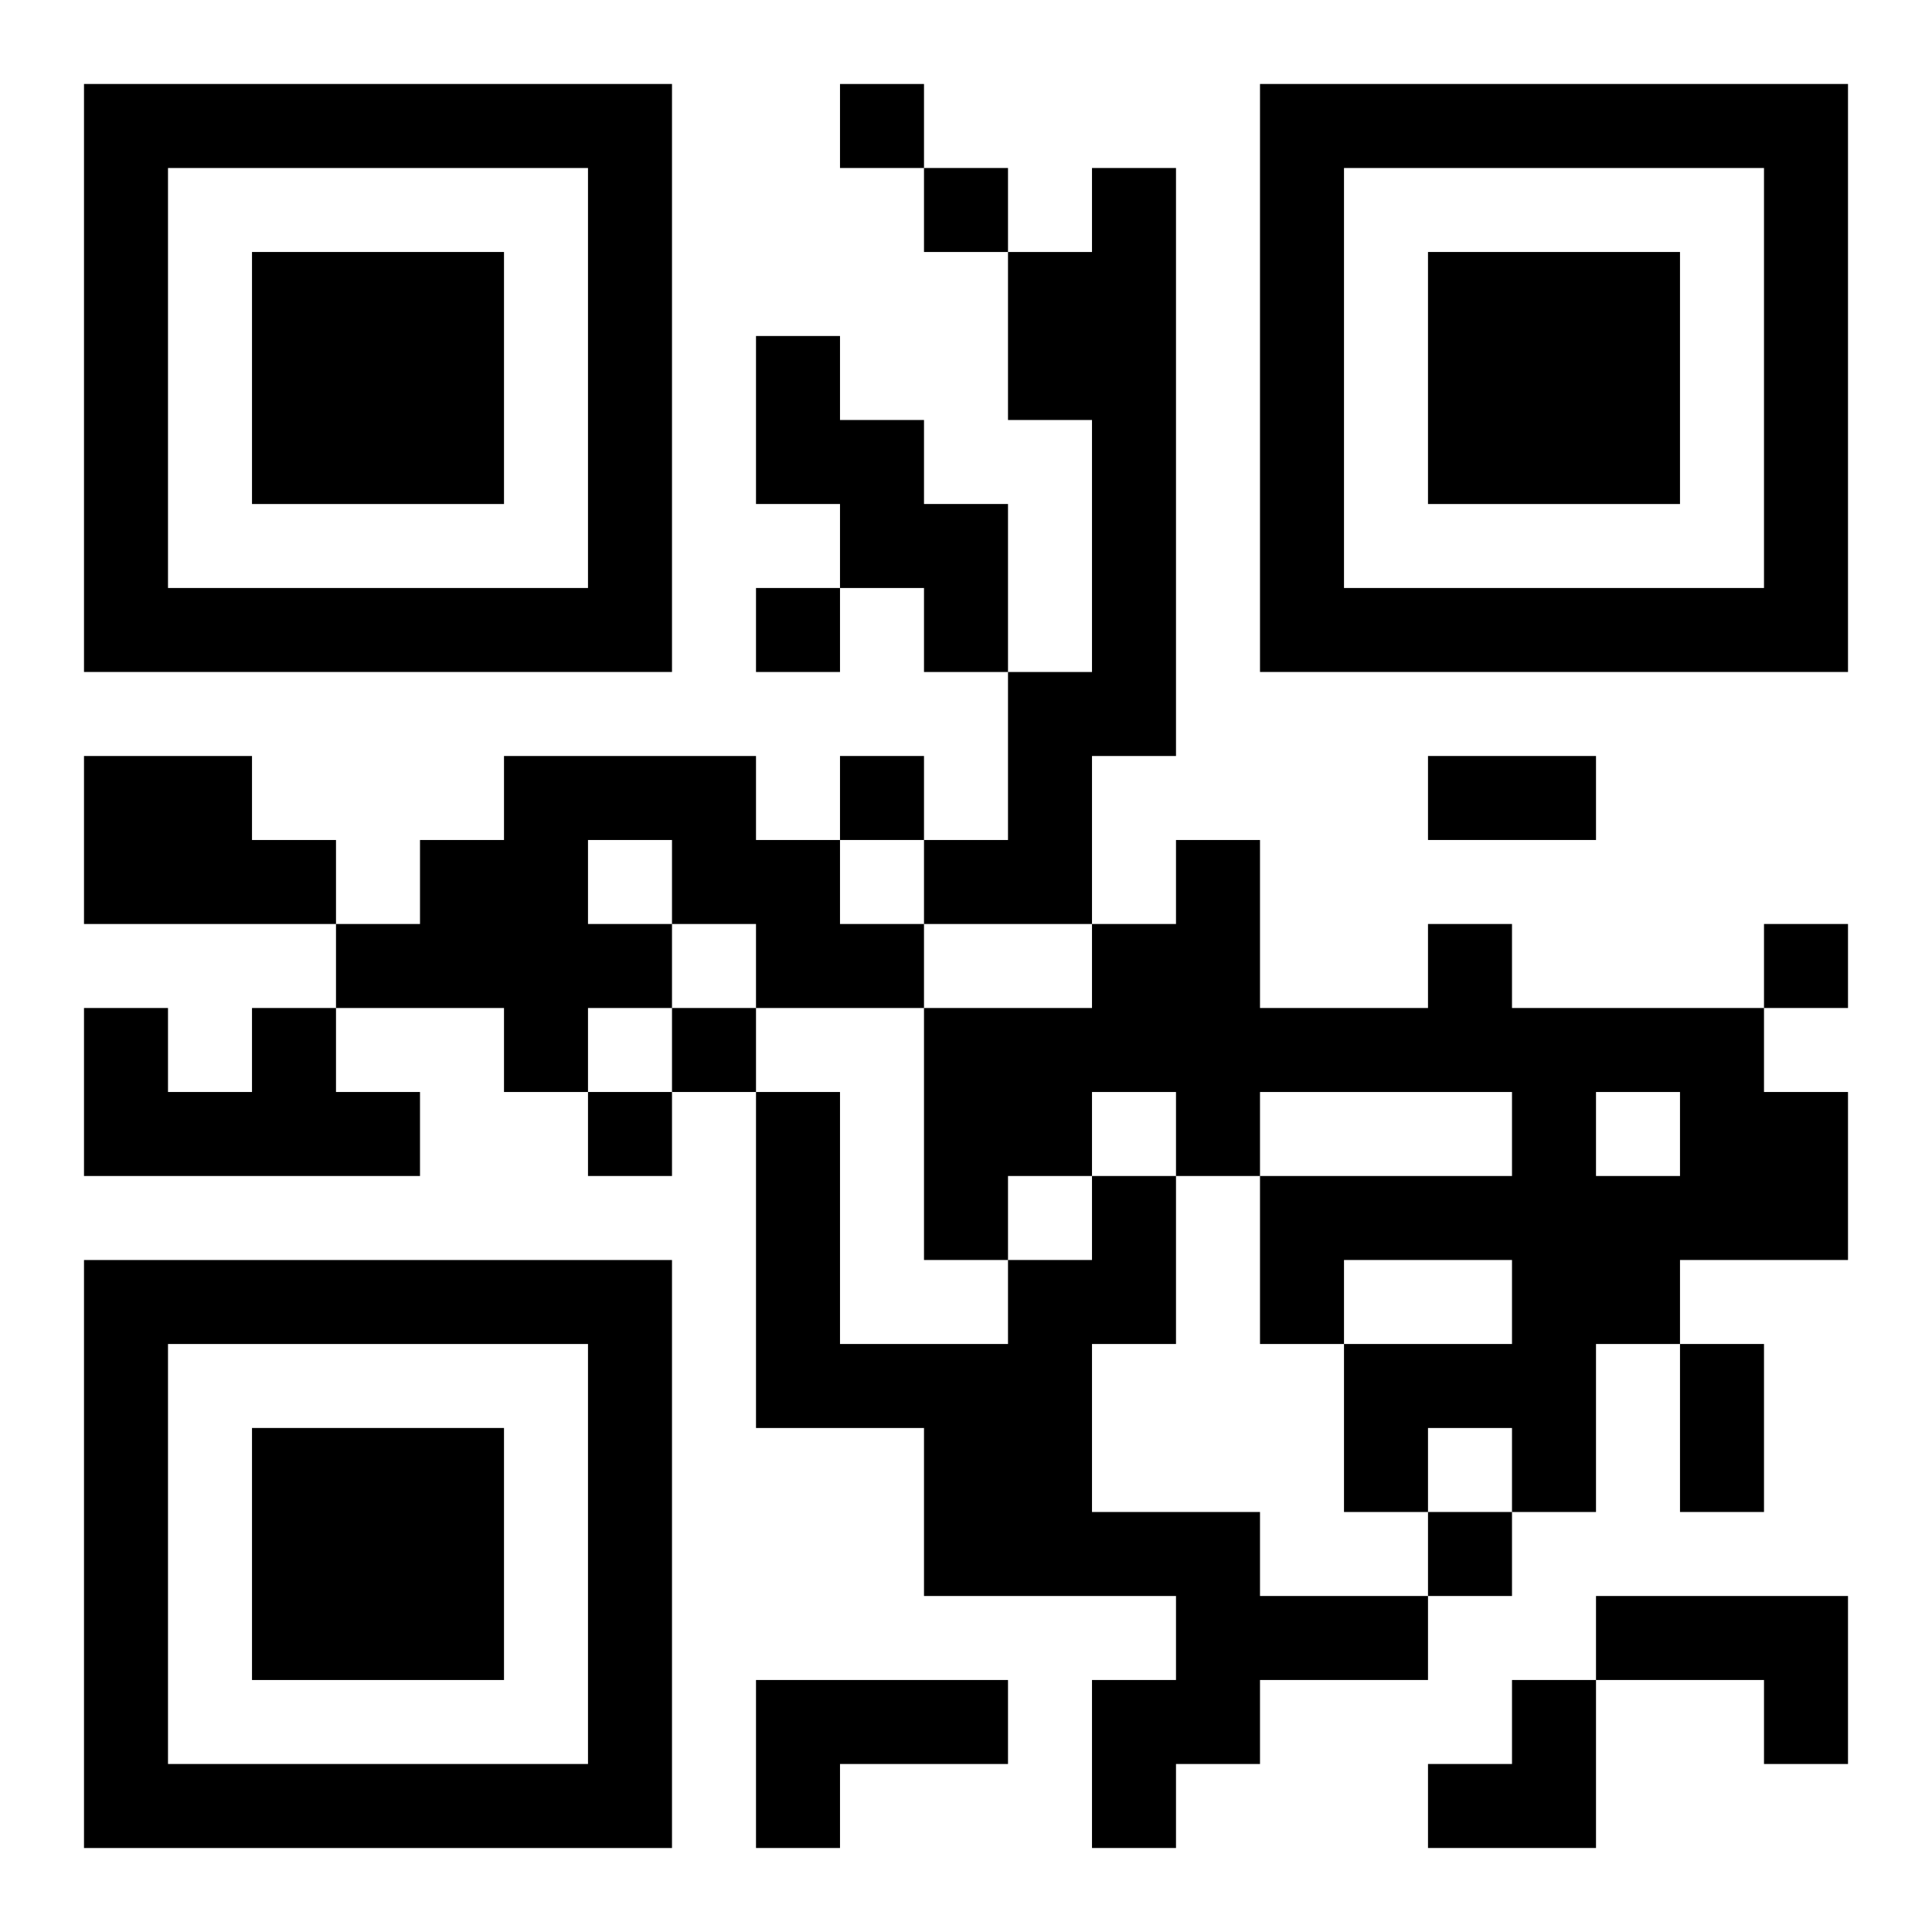
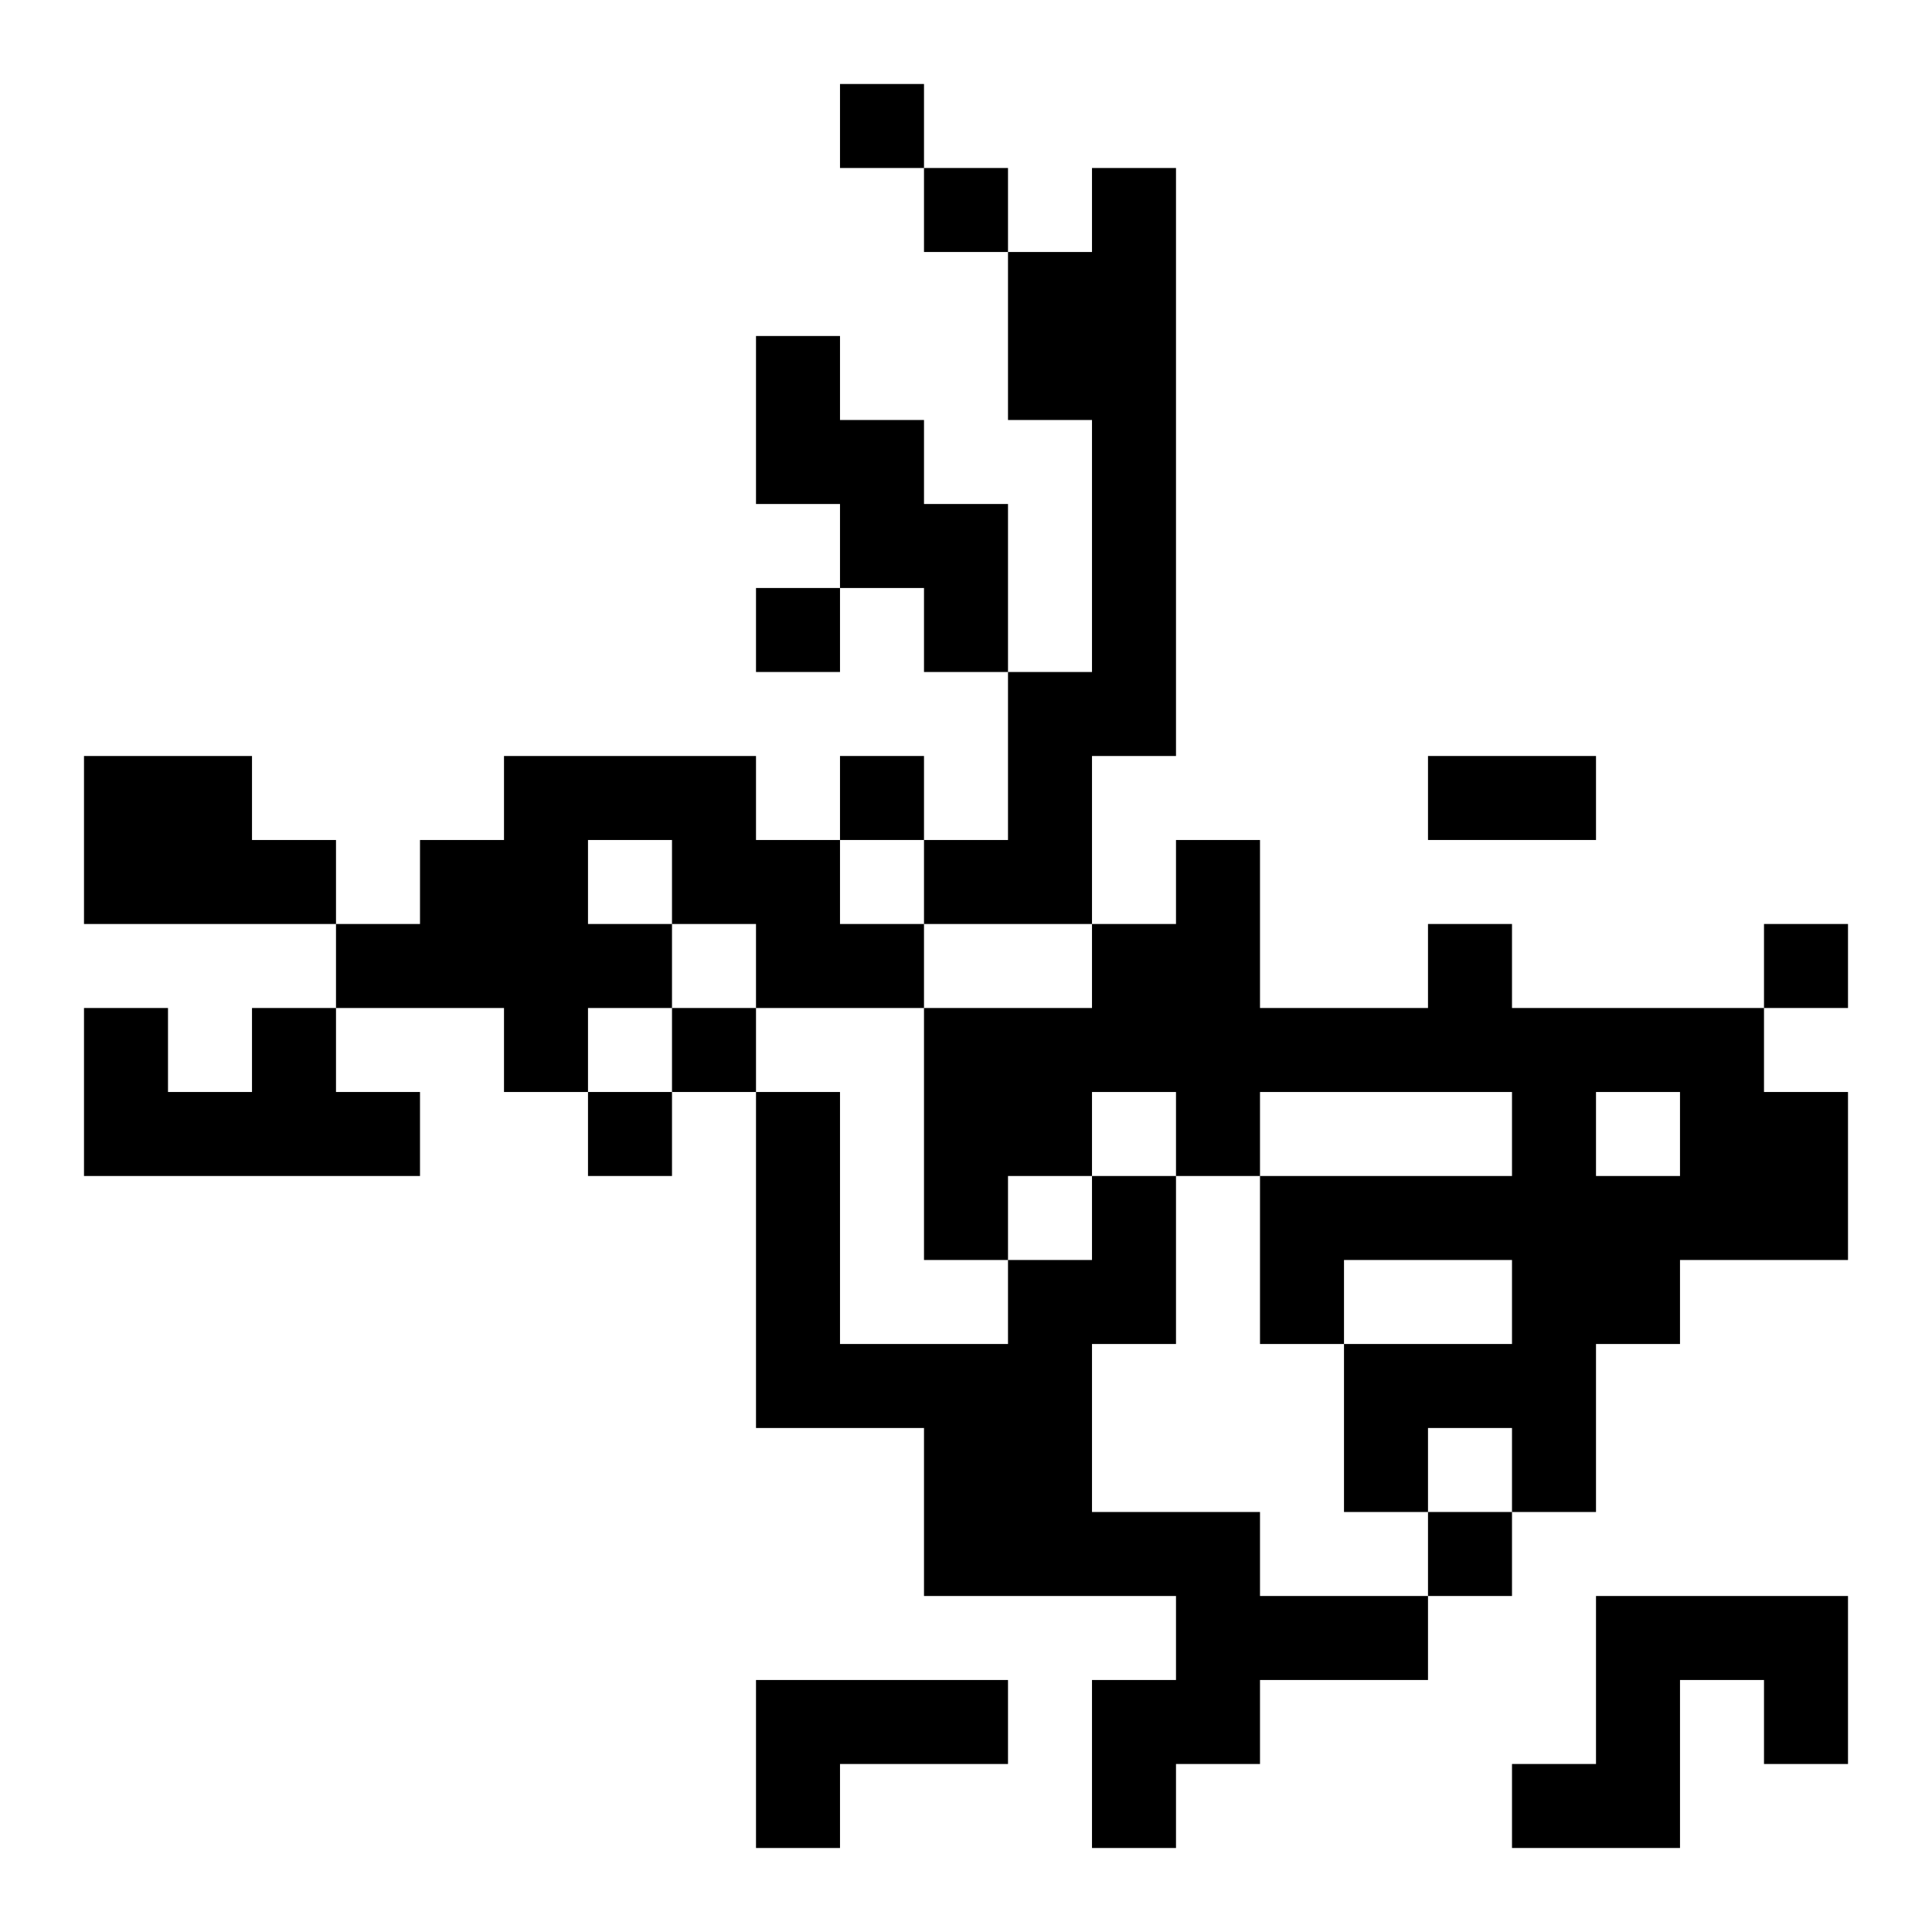
<svg xmlns="http://www.w3.org/2000/svg" xmlns:xlink="http://www.w3.org/1999/xlink" width="250" height="250" baseProfile="full" version="1.1" viewBox="-1 -1 23 23">
  <symbol id="a">
-     <path d="m0 7v7h7v-7h-7zm1 1h5v5h-5v-5zm1 1v3h3v-3h-3z" />
-   </symbol>
+     </symbol>
  <use y="-7" xlink:href="#a" />
  <use y="7" xlink:href="#a" />
  <use x="14" y="-7" xlink:href="#a" />
-   <path d="m12 1h1v7h-1v2h-2v-1h1v-2h1v-3h-1v-2h1v-1m-4 2h1v1h1v1h1v2h-1v-1h-1v-1h-1v-2m-8 5h2v1h1v1h-3v-2m5 0h3v1h1v1h1v1h-2v-1h-1v1h-1v1h-1v-1h-2v-1h1v-1h1v-1m1 1v1h1v-1h-1m10 1h1v1h3v1h1v2h-2v1h-1v2h-1v-1h-1v1h-1v-2h2v-1h-2v1h-1v-2h3v-1h-3v1h-1v-1h-1v1h-1v1h-1v-3h2v-1h1v-1h1v2h2v-1m2 2v1h1v-1h-1m-16-1h1v1h1v1h-4v-2h1v1h1v-1m10 2h1v2h-1v2h2v1h2v1h-2v1h-1v1h-1v-2h1v-1h-3v-2h-2v-4h1v3h2v-1h1v-1m6 5h3v2h-1v-1h-2v-1m-10 1h3v1h-2v1h-1v-2m1-19v1h1v-1h-1m1 1v1h1v-1h-1m-2 5v1h1v-1h-1m1 2v1h1v-1h-1m11 2v1h1v-1h-1m-13 1v1h1v-1h-1m-1 1v1h1v-1h-1m10 5v1h1v-1h-1m0-9h2v1h-2v-1m3 7h1v2h-1v-2m-3 4m1 0h1v2h-2v-1h1z" />
+   <path d="m12 1h1v7h-1v2h-2v-1h1v-2h1v-3h-1v-2h1v-1m-4 2h1v1h1v1h1v2h-1v-1h-1v-1h-1v-2m-8 5h2v1h1v1h-3v-2m5 0h3v1h1v1h1v1h-2v-1h-1v1h-1v1h-1v-1h-2v-1h1v-1h1v-1m1 1v1h1v-1h-1m10 1h1v1h3v1h1v2h-2v1h-1v2h-1v-1h-1v1h-1v-2h2v-1h-2v1h-1v-2h3v-1h-3v1h-1v-1h-1v1h-1v1h-1v-3h2v-1h1v-1h1v2h2v-1m2 2v1h1v-1h-1m-16-1h1v1h1v1h-4v-2h1v1h1v-1m10 2h1v2h-1v2h2v1h2v1h-2v1h-1v1h-1v-2h1v-1h-3v-2h-2v-4h1v3h2v-1h1v-1m6 5h3v2h-1v-1h-2v-1m-10 1h3v1h-2v1h-1v-2m1-19v1h1v-1h-1m1 1v1h1v-1h-1m-2 5v1h1v-1h-1m1 2v1h1v-1h-1m11 2v1h1v-1h-1m-13 1v1h1v-1h-1m-1 1v1h1v-1h-1m10 5v1h1v-1h-1m0-9h2v1h-2v-1m3 7h1v2v-2m-3 4m1 0h1v2h-2v-1h1z" />
</svg>